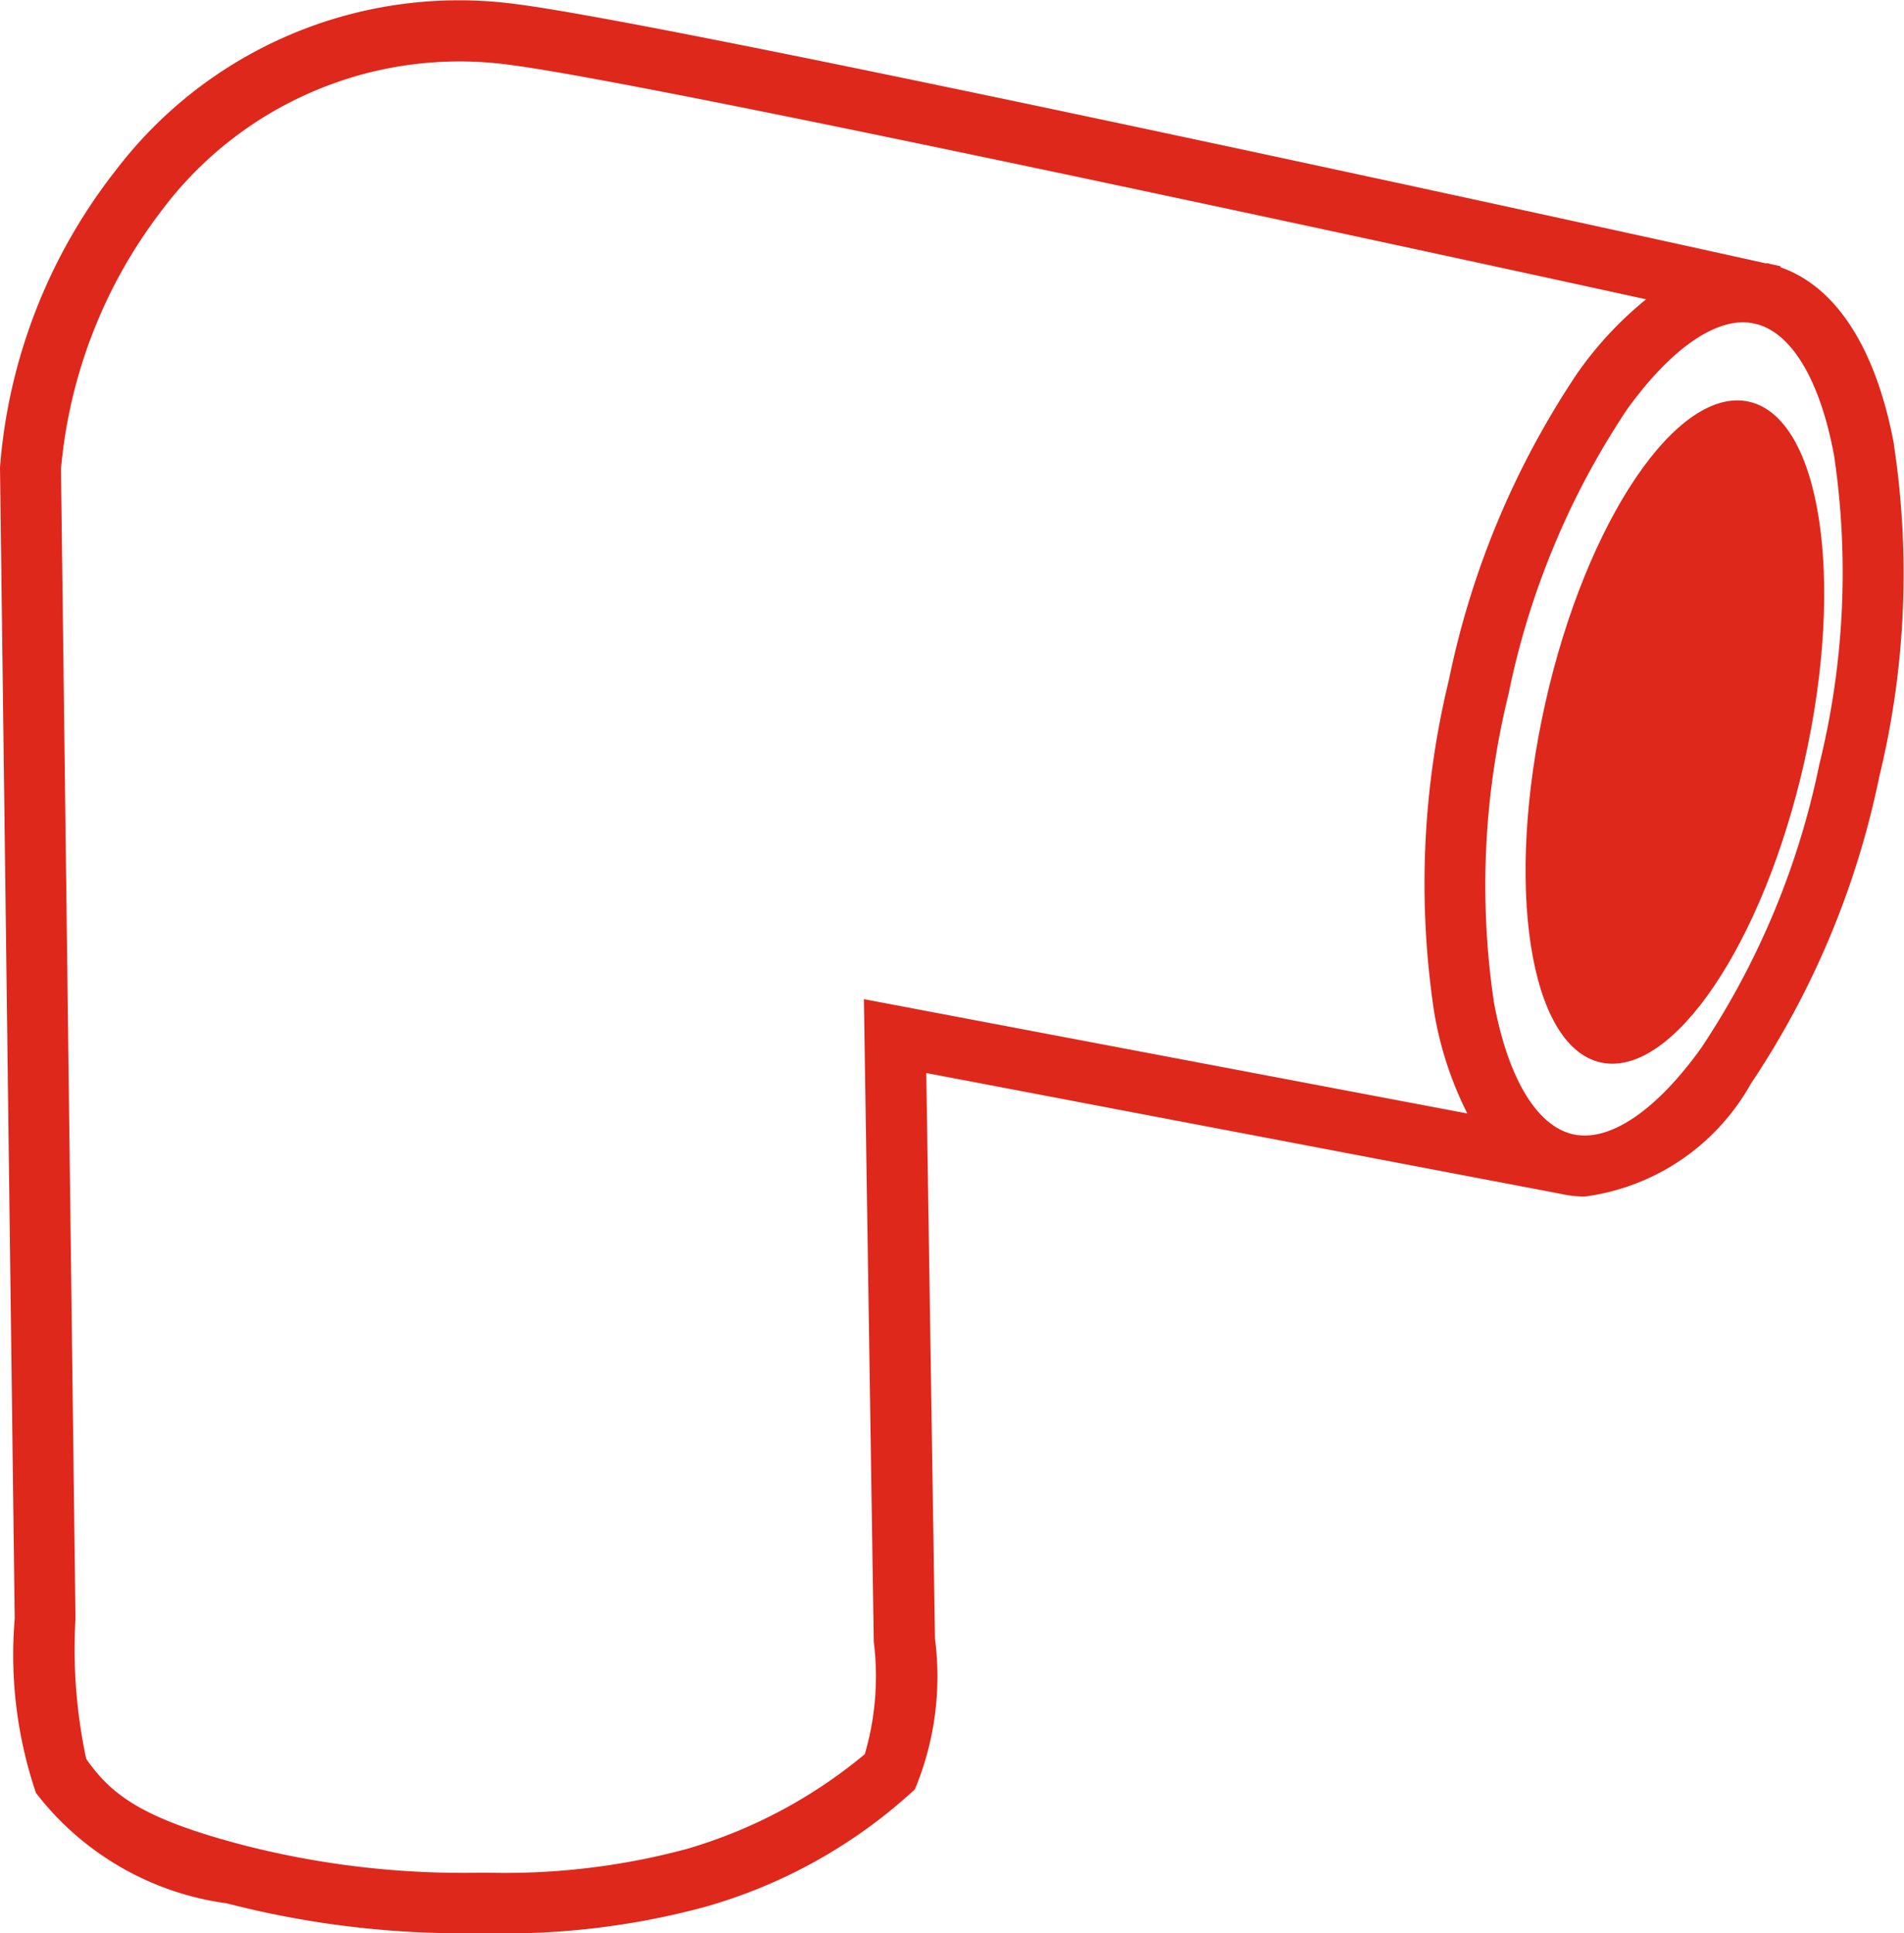
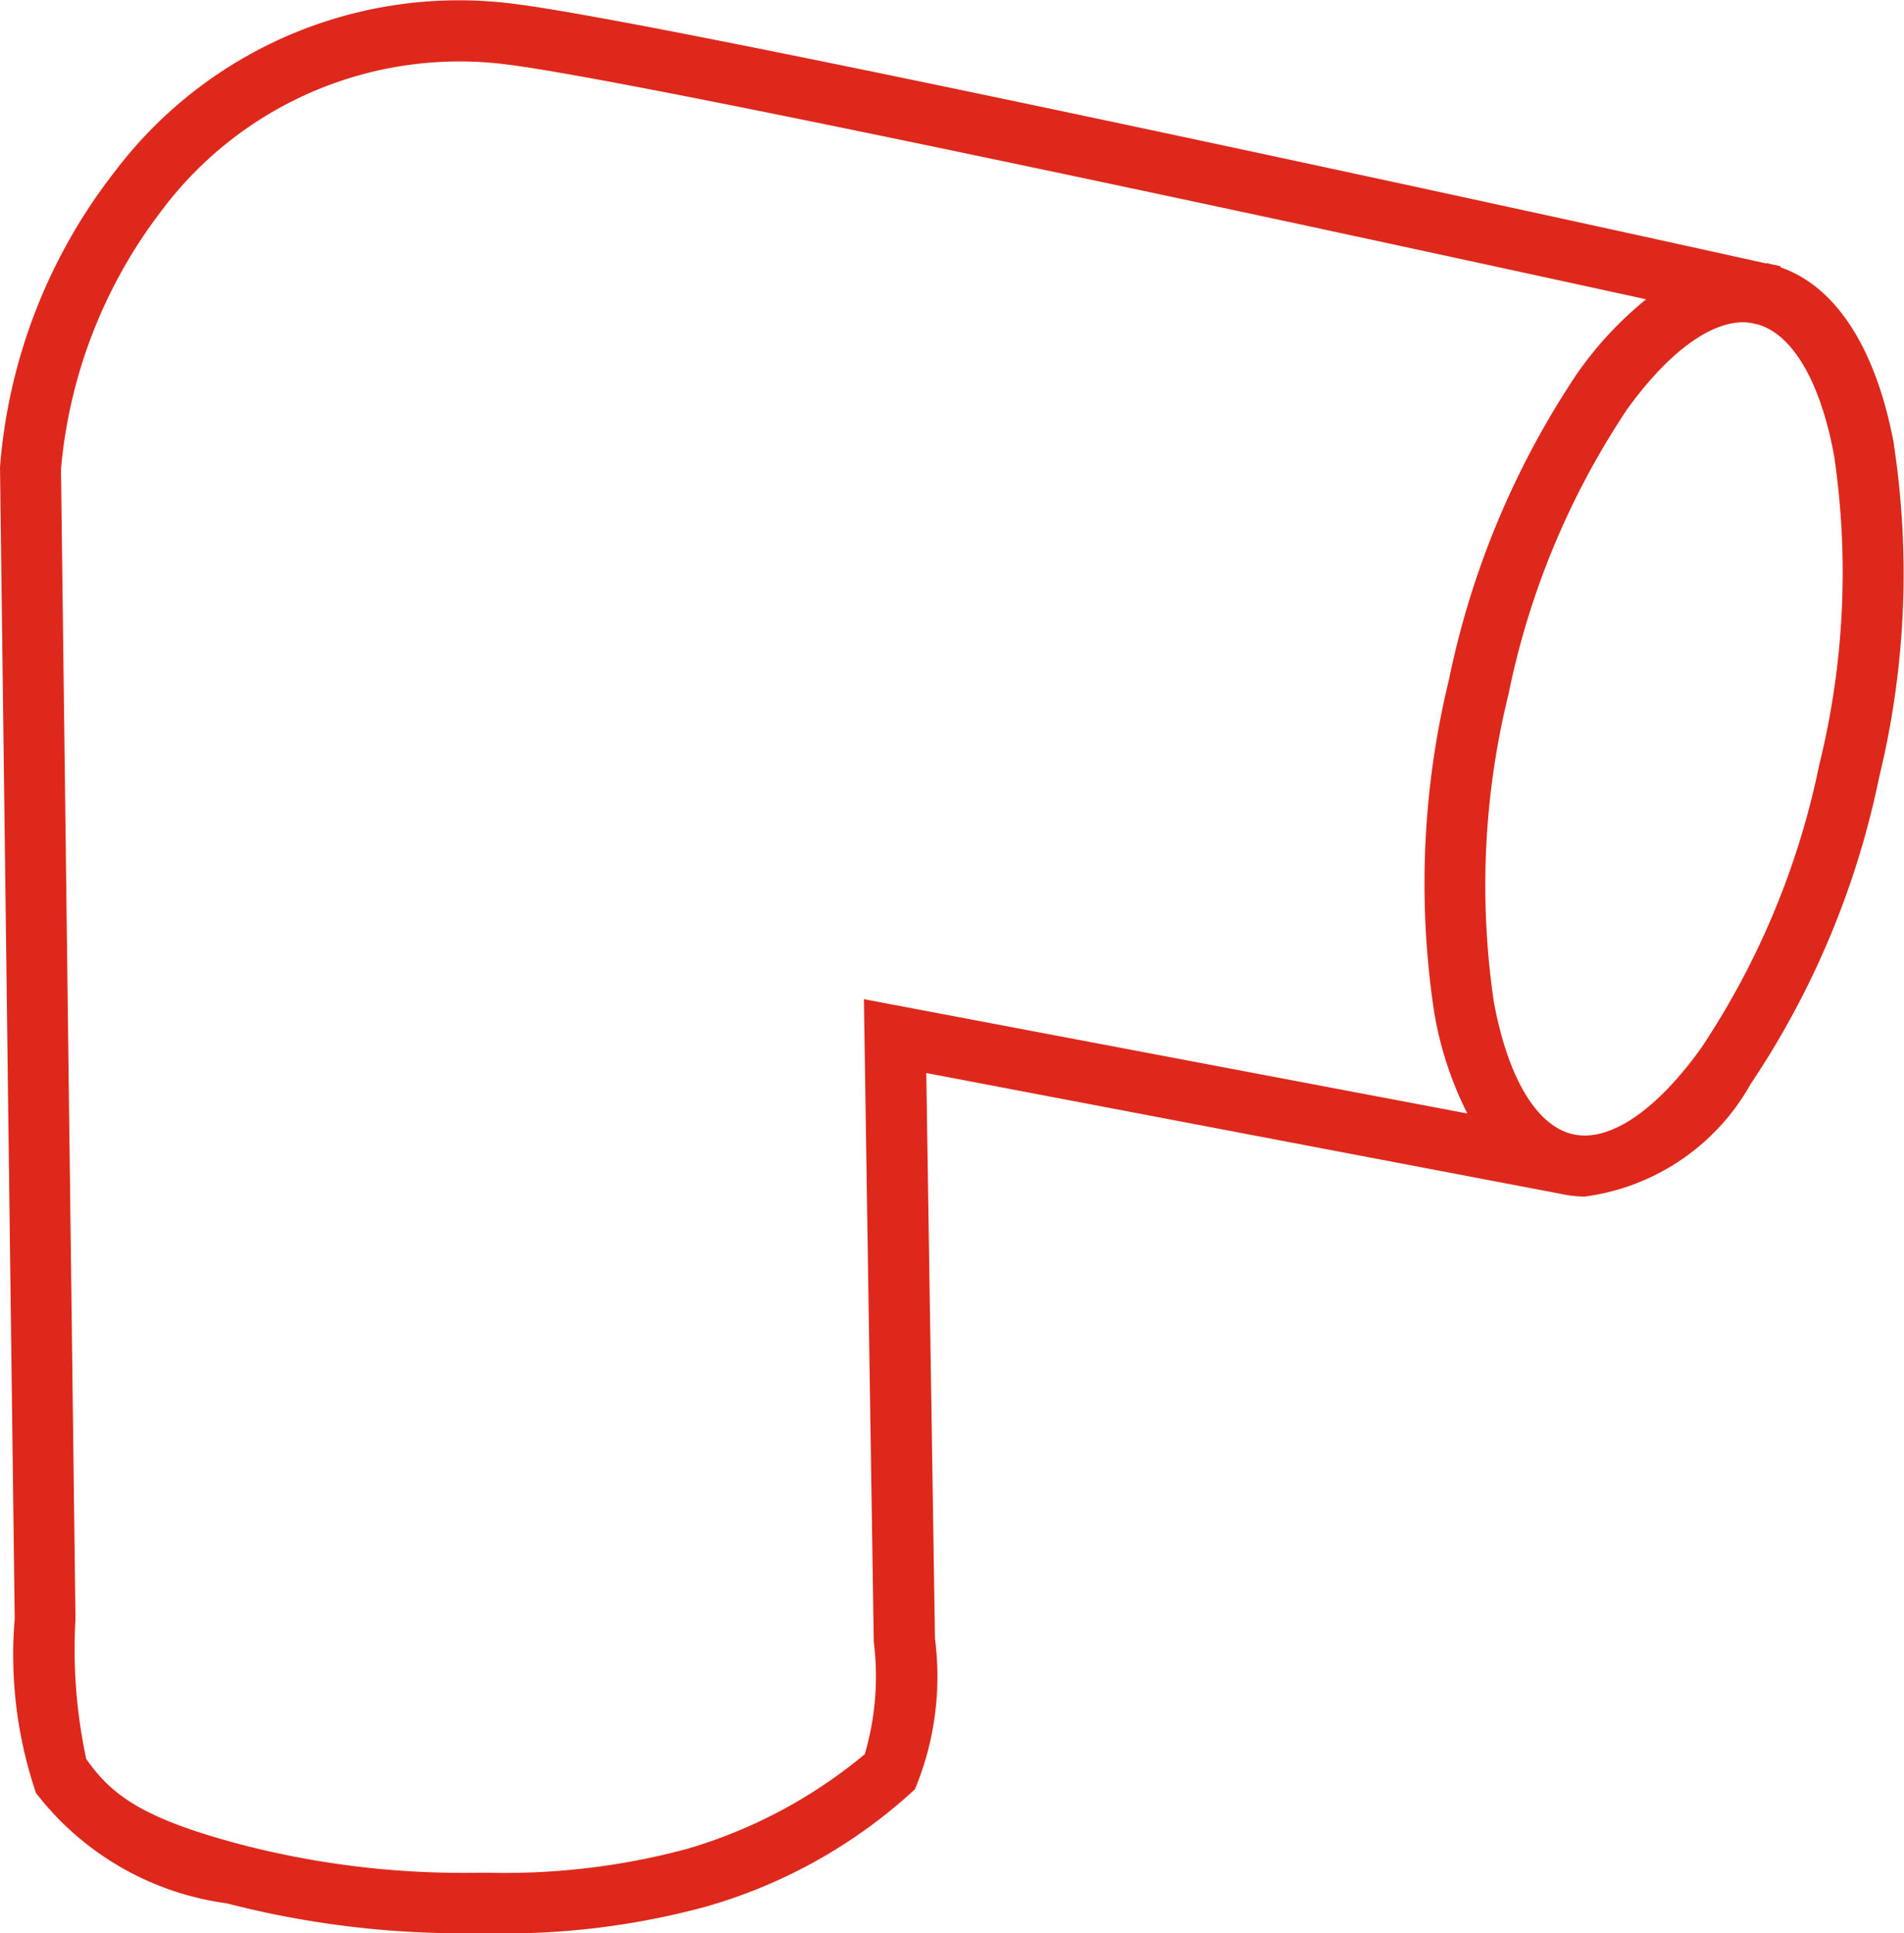
<svg xmlns="http://www.w3.org/2000/svg" width="25.879" height="26.277" viewBox="0 0 25.879 26.277">
  <defs>
    <clipPath id="clip-path">
      <rect id="Rectángulo_107" data-name="Rectángulo 107" width="25.879" height="26.277" fill="none" />
    </clipPath>
  </defs>
  <g id="Grupo_69" data-name="Grupo 69" transform="translate(0 0)">
    <g id="Grupo_68" data-name="Grupo 68" transform="translate(0 0)" clip-path="url(#clip-path)">
-       <path id="Trazado_352" data-name="Trazado 352" d="M53.018,13.137c-.973-.219-2.213,1.614-2.77,4.094S50.028,21.9,51,22.117s2.213-1.615,2.77-4.094.219-4.667-.753-4.886" transform="translate(-29.244 -7.677)" fill="#de281c" />
      <path id="Trazado_353" data-name="Trazado 353" d="M25.743,6.041C25.5,4.735,24.956,3.894,24.2,3.633l0-.015-.133-.029c-.011,0-.02-.008-.032-.01s-.024,0-.036,0C22.19,3.177,9.369.363,7.039.059A5.863,5.863,0,0,0,1.572,2.317,7.468,7.468,0,0,0,0,6.35L.2,22a5.845,5.845,0,0,0,.289,2.369,3.936,3.936,0,0,0,2.592,1.5,12.787,12.787,0,0,0,3.294.407h.258a10.433,10.433,0,0,0,2.94-.356,7.016,7.016,0,0,0,2.862-1.6,3.986,3.986,0,0,0,.273-2.049l-.118-7.687,8.623,1.642v0a1.525,1.525,0,0,0,.327.037,3.041,3.041,0,0,0,2.257-1.533,11.709,11.709,0,0,0,1.745-4.169,11.693,11.693,0,0,0,.2-4.514m-14,7.533.134,8.731a3.767,3.767,0,0,1-.122,1.531,6.71,6.71,0,0,1-2.423,1.289,9.514,9.514,0,0,1-2.7.322H6.52a11.987,11.987,0,0,1-3.232-.38c-1.35-.356-1.773-.675-2.116-1.167A7.13,7.13,0,0,1,1.026,22L.829,6.375a6.743,6.743,0,0,1,1.358-3.5A5.059,5.059,0,0,1,6.933.882c1.928.251,11.544,2.335,15.441,3.186a4.923,4.923,0,0,0-.936,1.006,11.7,11.7,0,0,0-1.745,4.168,11.711,11.711,0,0,0-.2,4.514,4.812,4.812,0,0,0,.451,1.378Zm12.988-3.2a10.86,10.86,0,0,1-1.609,3.866c-.614.855-1.248,1.282-1.742,1.17s-.885-.768-1.075-1.8a10.867,10.867,0,0,1,.2-4.183,10.871,10.871,0,0,1,1.609-3.866c.551-.765,1.117-1.187,1.584-1.187a.733.733,0,0,1,.124.014l.06.013c.48.128.863.777,1.049,1.793a10.882,10.882,0,0,1-.2,4.183" transform="translate(0 0)" fill="#de281c" />
    </g>
  </g>
</svg>